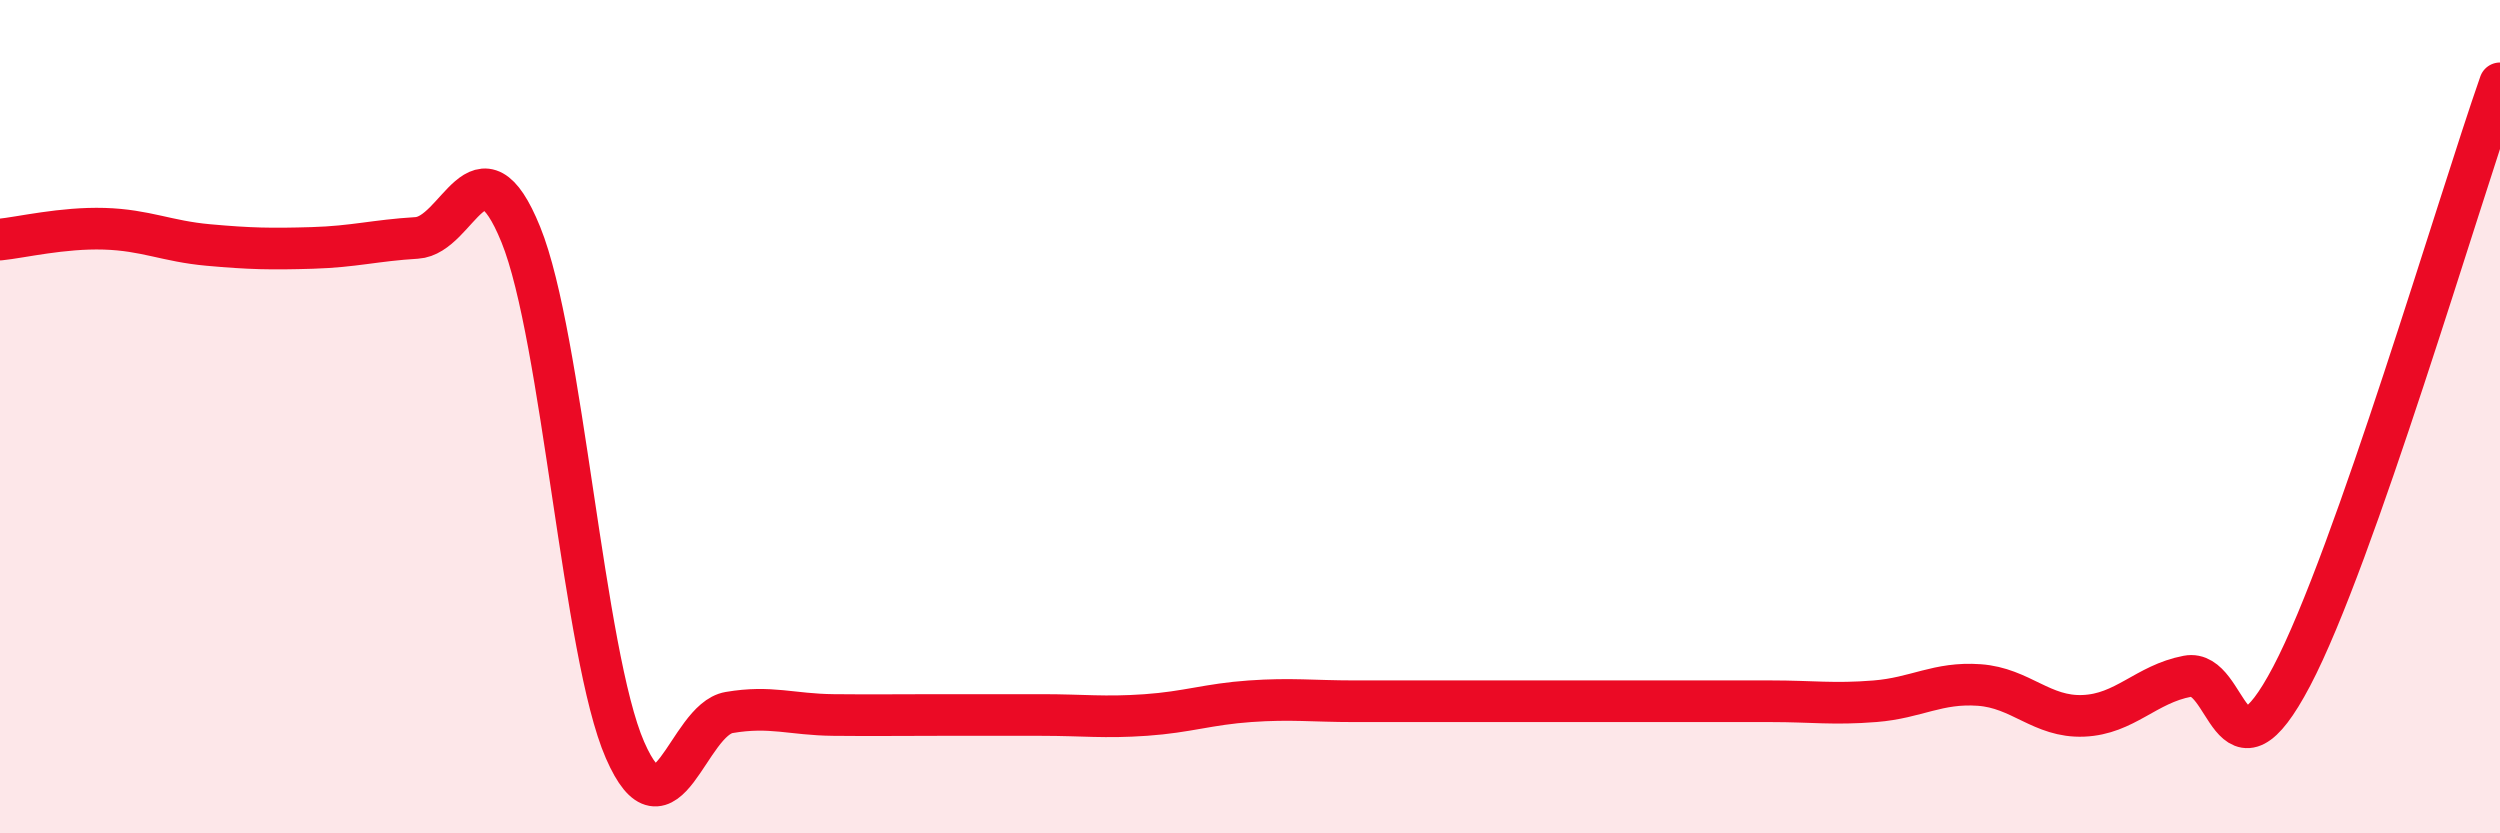
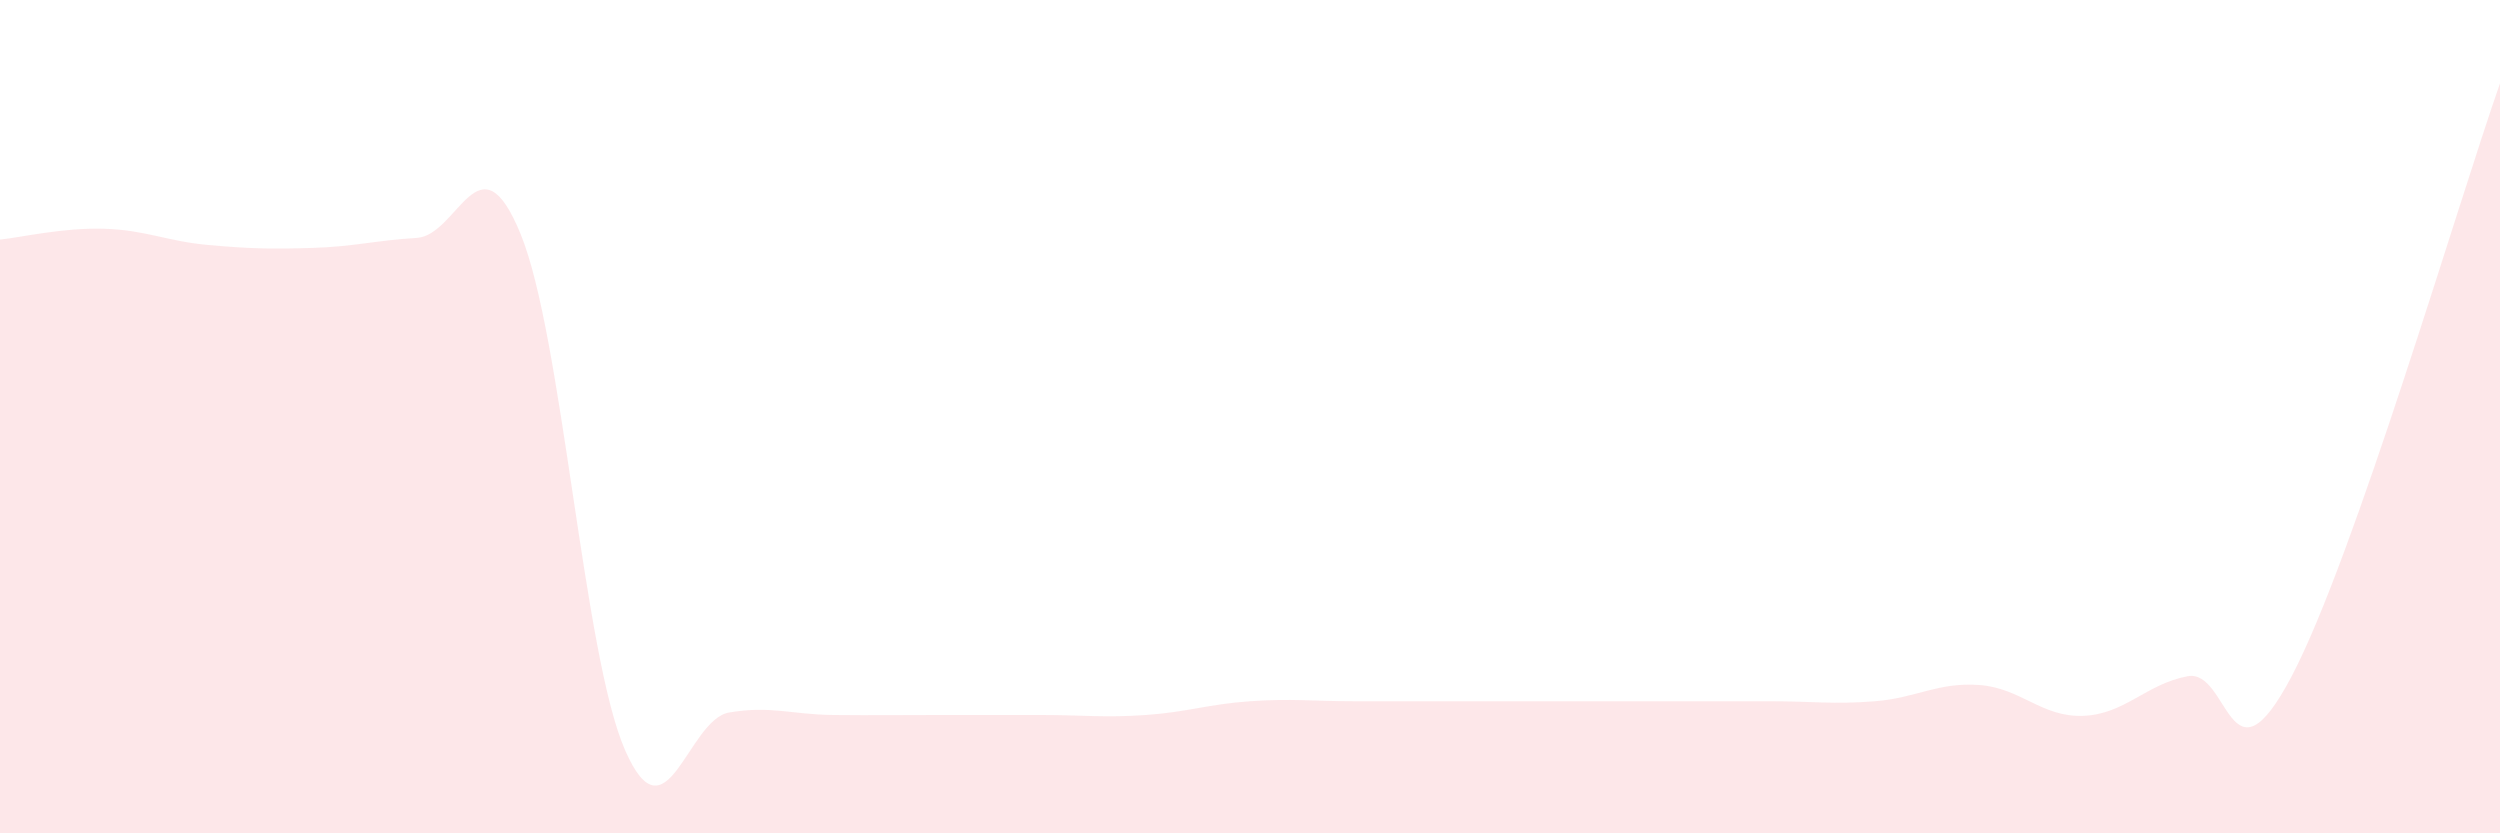
<svg xmlns="http://www.w3.org/2000/svg" width="60" height="20" viewBox="0 0 60 20">
  <path d="M 0,5.75 C 0.5,5.7 1.5,5.46 2.5,5.49 C 3.5,5.52 4,5.79 5,5.88 C 6,5.97 6.5,5.98 7.5,5.95 C 8.5,5.92 9,5.77 10,5.71 C 11,5.65 11.5,3.17 12.5,5.63 C 13.5,8.09 14,15.71 15,18 C 16,20.29 16.5,17.27 17.5,17.1 C 18.5,16.93 19,17.15 20,17.16 C 21,17.17 21.5,17.16 22.5,17.16 C 23.5,17.16 24,17.16 25,17.16 C 26,17.16 26.5,17.23 27.5,17.16 C 28.5,17.09 29,16.9 30,16.83 C 31,16.76 31.5,16.83 32.5,16.83 C 33.5,16.83 34,16.83 35,16.83 C 36,16.83 36.5,16.83 37.5,16.83 C 38.5,16.83 39,16.83 40,16.83 C 41,16.83 41.5,16.83 42.5,16.83 C 43.5,16.83 44,16.91 45,16.83 C 46,16.75 46.5,16.37 47.5,16.44 C 48.5,16.51 49,17.22 50,17.18 C 51,17.14 51.5,16.42 52.5,16.23 C 53.5,16.04 53.5,19.08 55,16.23 C 56.5,13.38 59,4.85 60,2L60 20L0 20Z" fill="#EB0A25" opacity="0.1" stroke-linecap="round" stroke-linejoin="round" />
-   <path d="M 0,5.75 C 0.5,5.7 1.5,5.46 2.5,5.49 C 3.5,5.52 4,5.79 5,5.88 C 6,5.97 6.5,5.98 7.5,5.95 C 8.5,5.92 9,5.77 10,5.71 C 11,5.65 11.5,3.17 12.5,5.63 C 13.5,8.09 14,15.71 15,18 C 16,20.29 16.5,17.27 17.5,17.1 C 18.5,16.93 19,17.15 20,17.16 C 21,17.17 21.5,17.16 22.5,17.16 C 23.5,17.16 24,17.16 25,17.16 C 26,17.16 26.5,17.23 27.5,17.16 C 28.5,17.09 29,16.9 30,16.83 C 31,16.76 31.5,16.83 32.5,16.83 C 33.5,16.83 34,16.83 35,16.83 C 36,16.83 36.5,16.83 37.5,16.83 C 38.5,16.83 39,16.83 40,16.83 C 41,16.83 41.5,16.83 42.5,16.83 C 43.5,16.83 44,16.91 45,16.83 C 46,16.75 46.5,16.37 47.5,16.44 C 48.5,16.51 49,17.22 50,17.18 C 51,17.14 51.5,16.42 52.5,16.23 C 53.5,16.04 53.5,19.08 55,16.23 C 56.5,13.38 59,4.85 60,2" stroke="#EB0A25" stroke-width="1" fill="none" stroke-linecap="round" stroke-linejoin="round" />
</svg>